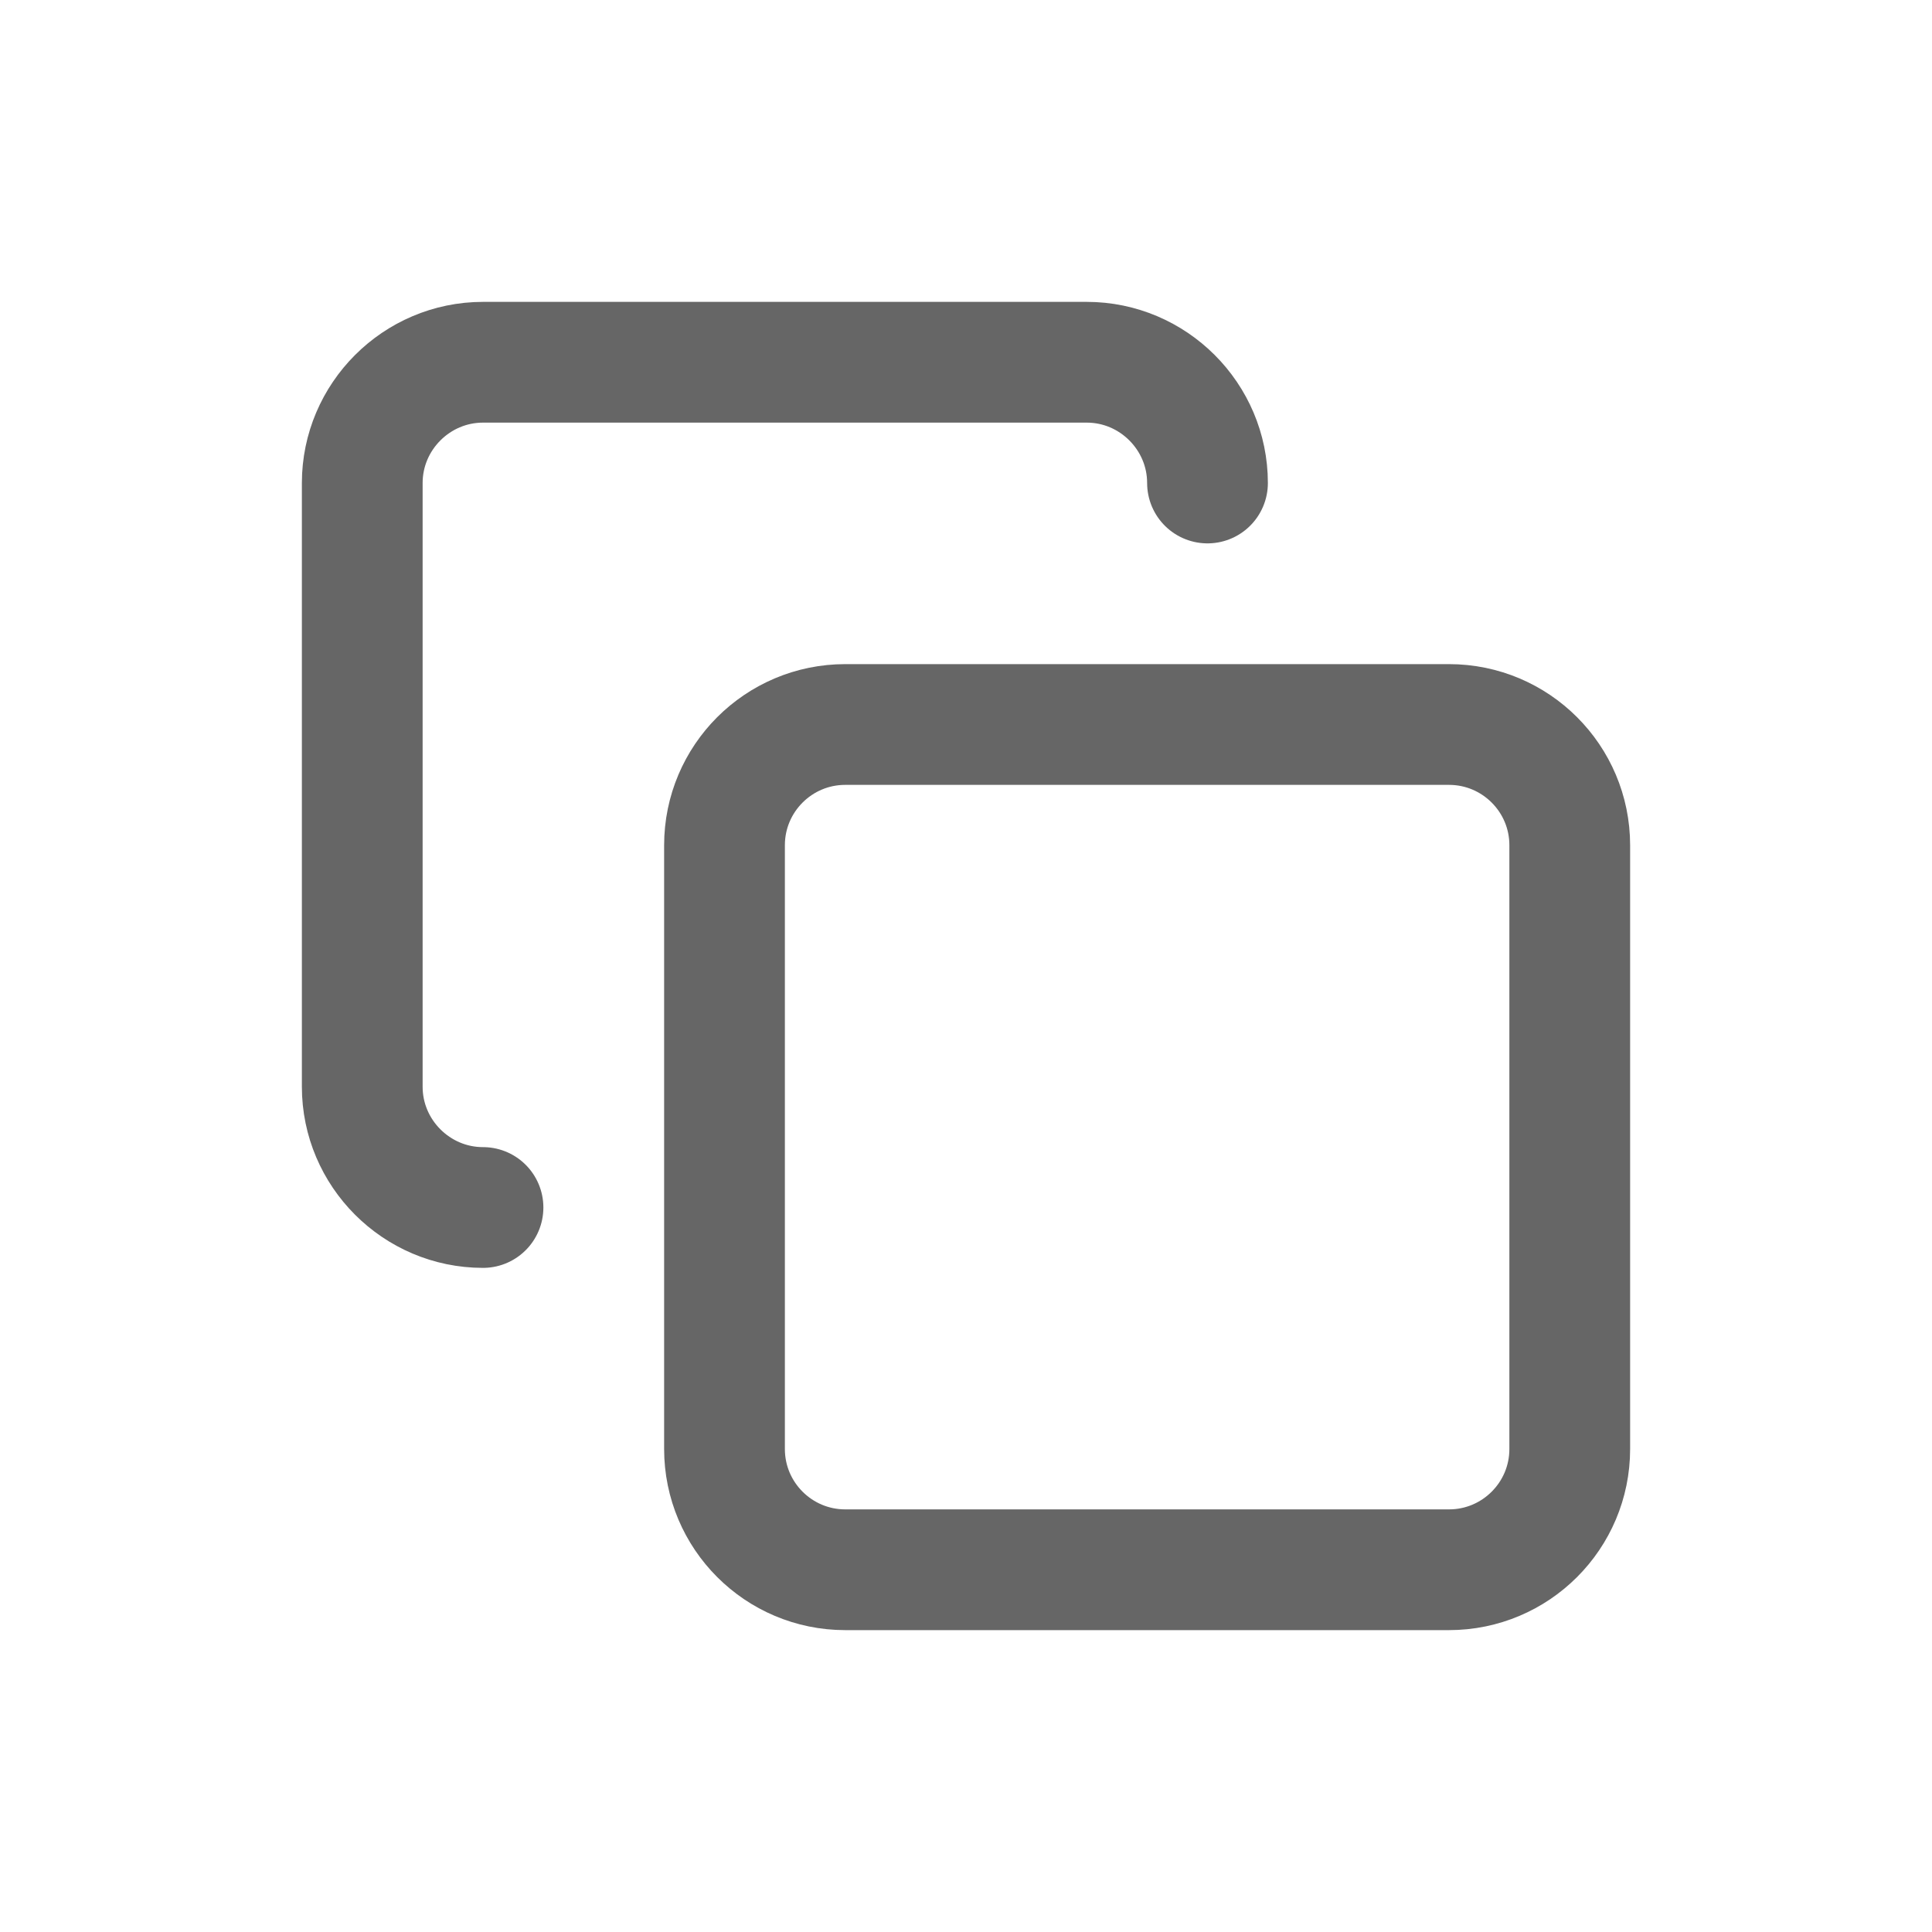
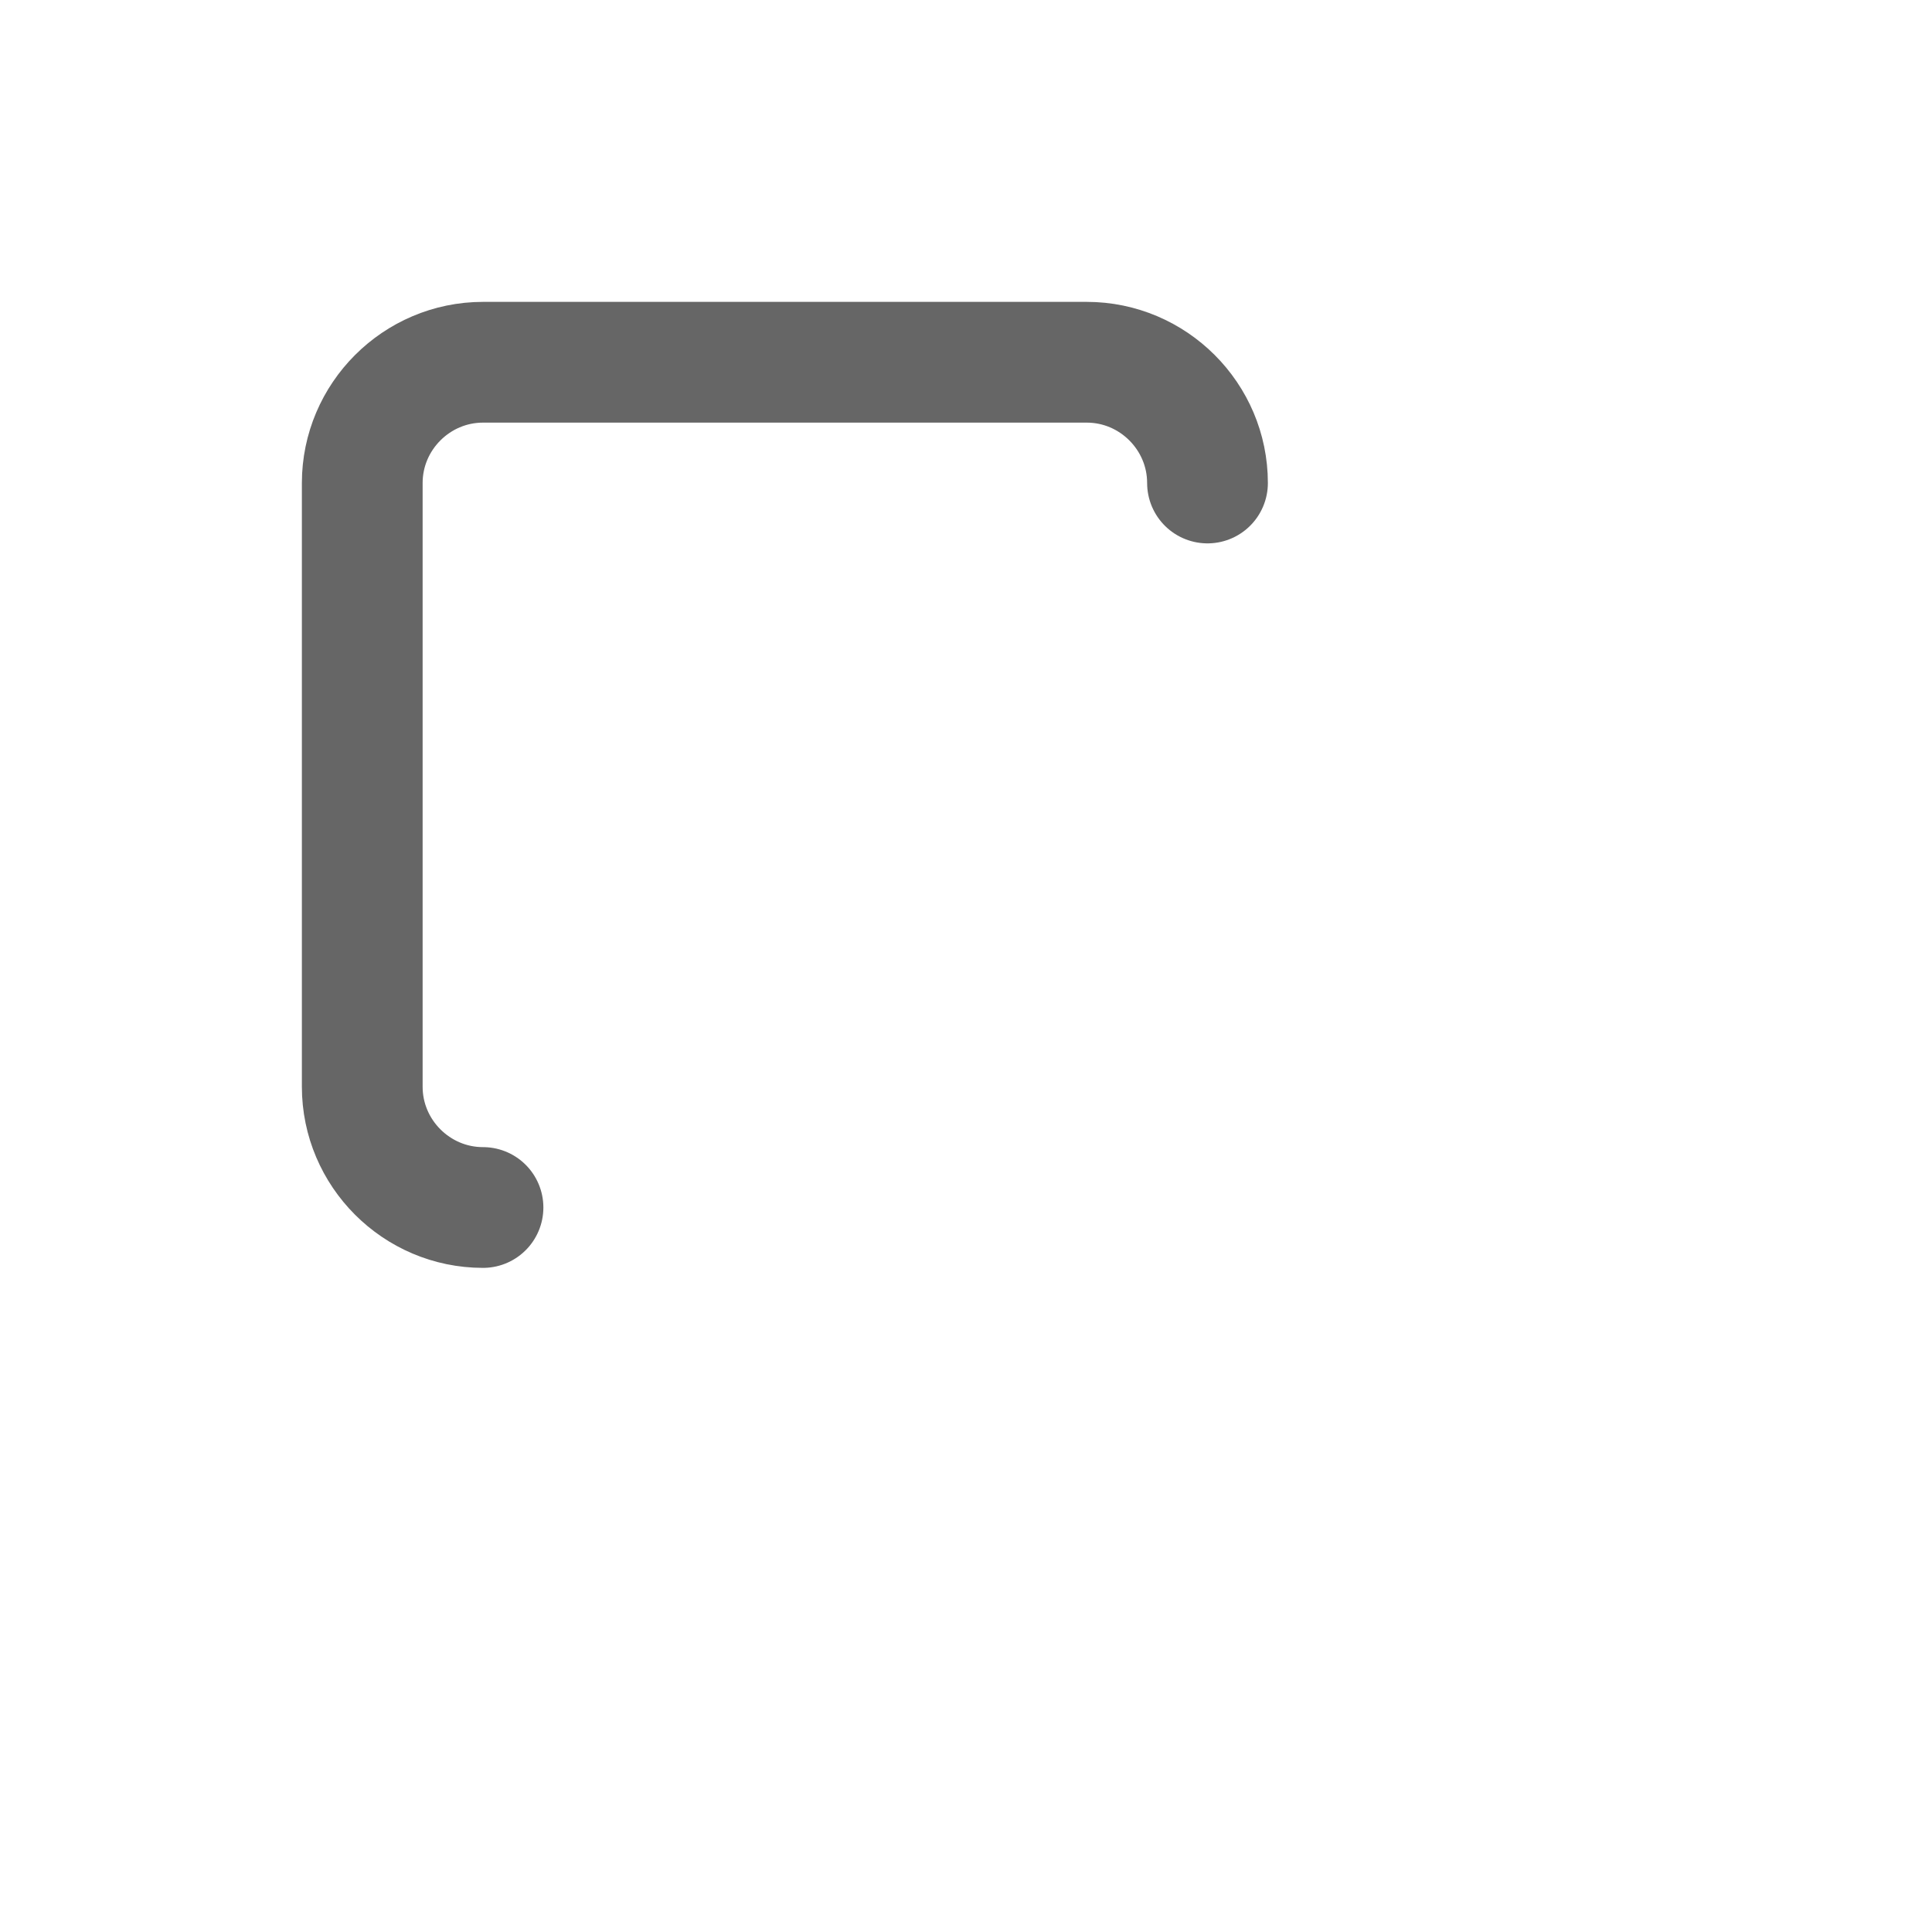
<svg xmlns="http://www.w3.org/2000/svg" width="24" height="24" viewBox="0 0 24 24" fill="none">
-   <path d="M18 9H10.5C9.672 9 9 9.672 9 10.5V18C9 18.828 9.672 19.5 10.5 19.5H18C18.828 19.5 19.5 18.828 19.5 18V10.5C19.5 9.672 18.828 9 18 9Z" stroke="black" stroke-opacity="0.6" stroke-width="1.5" stroke-linecap="round" stroke-linejoin="round" />
  <path d="M6 15C5.175 15 4.5 14.325 4.5 13.5V6C4.5 5.175 5.175 4.5 6 4.5H13.5C14.325 4.5 15 5.175 15 6" stroke="black" stroke-opacity="0.6" stroke-width="1.5" stroke-linecap="round" stroke-linejoin="round" />
</svg>